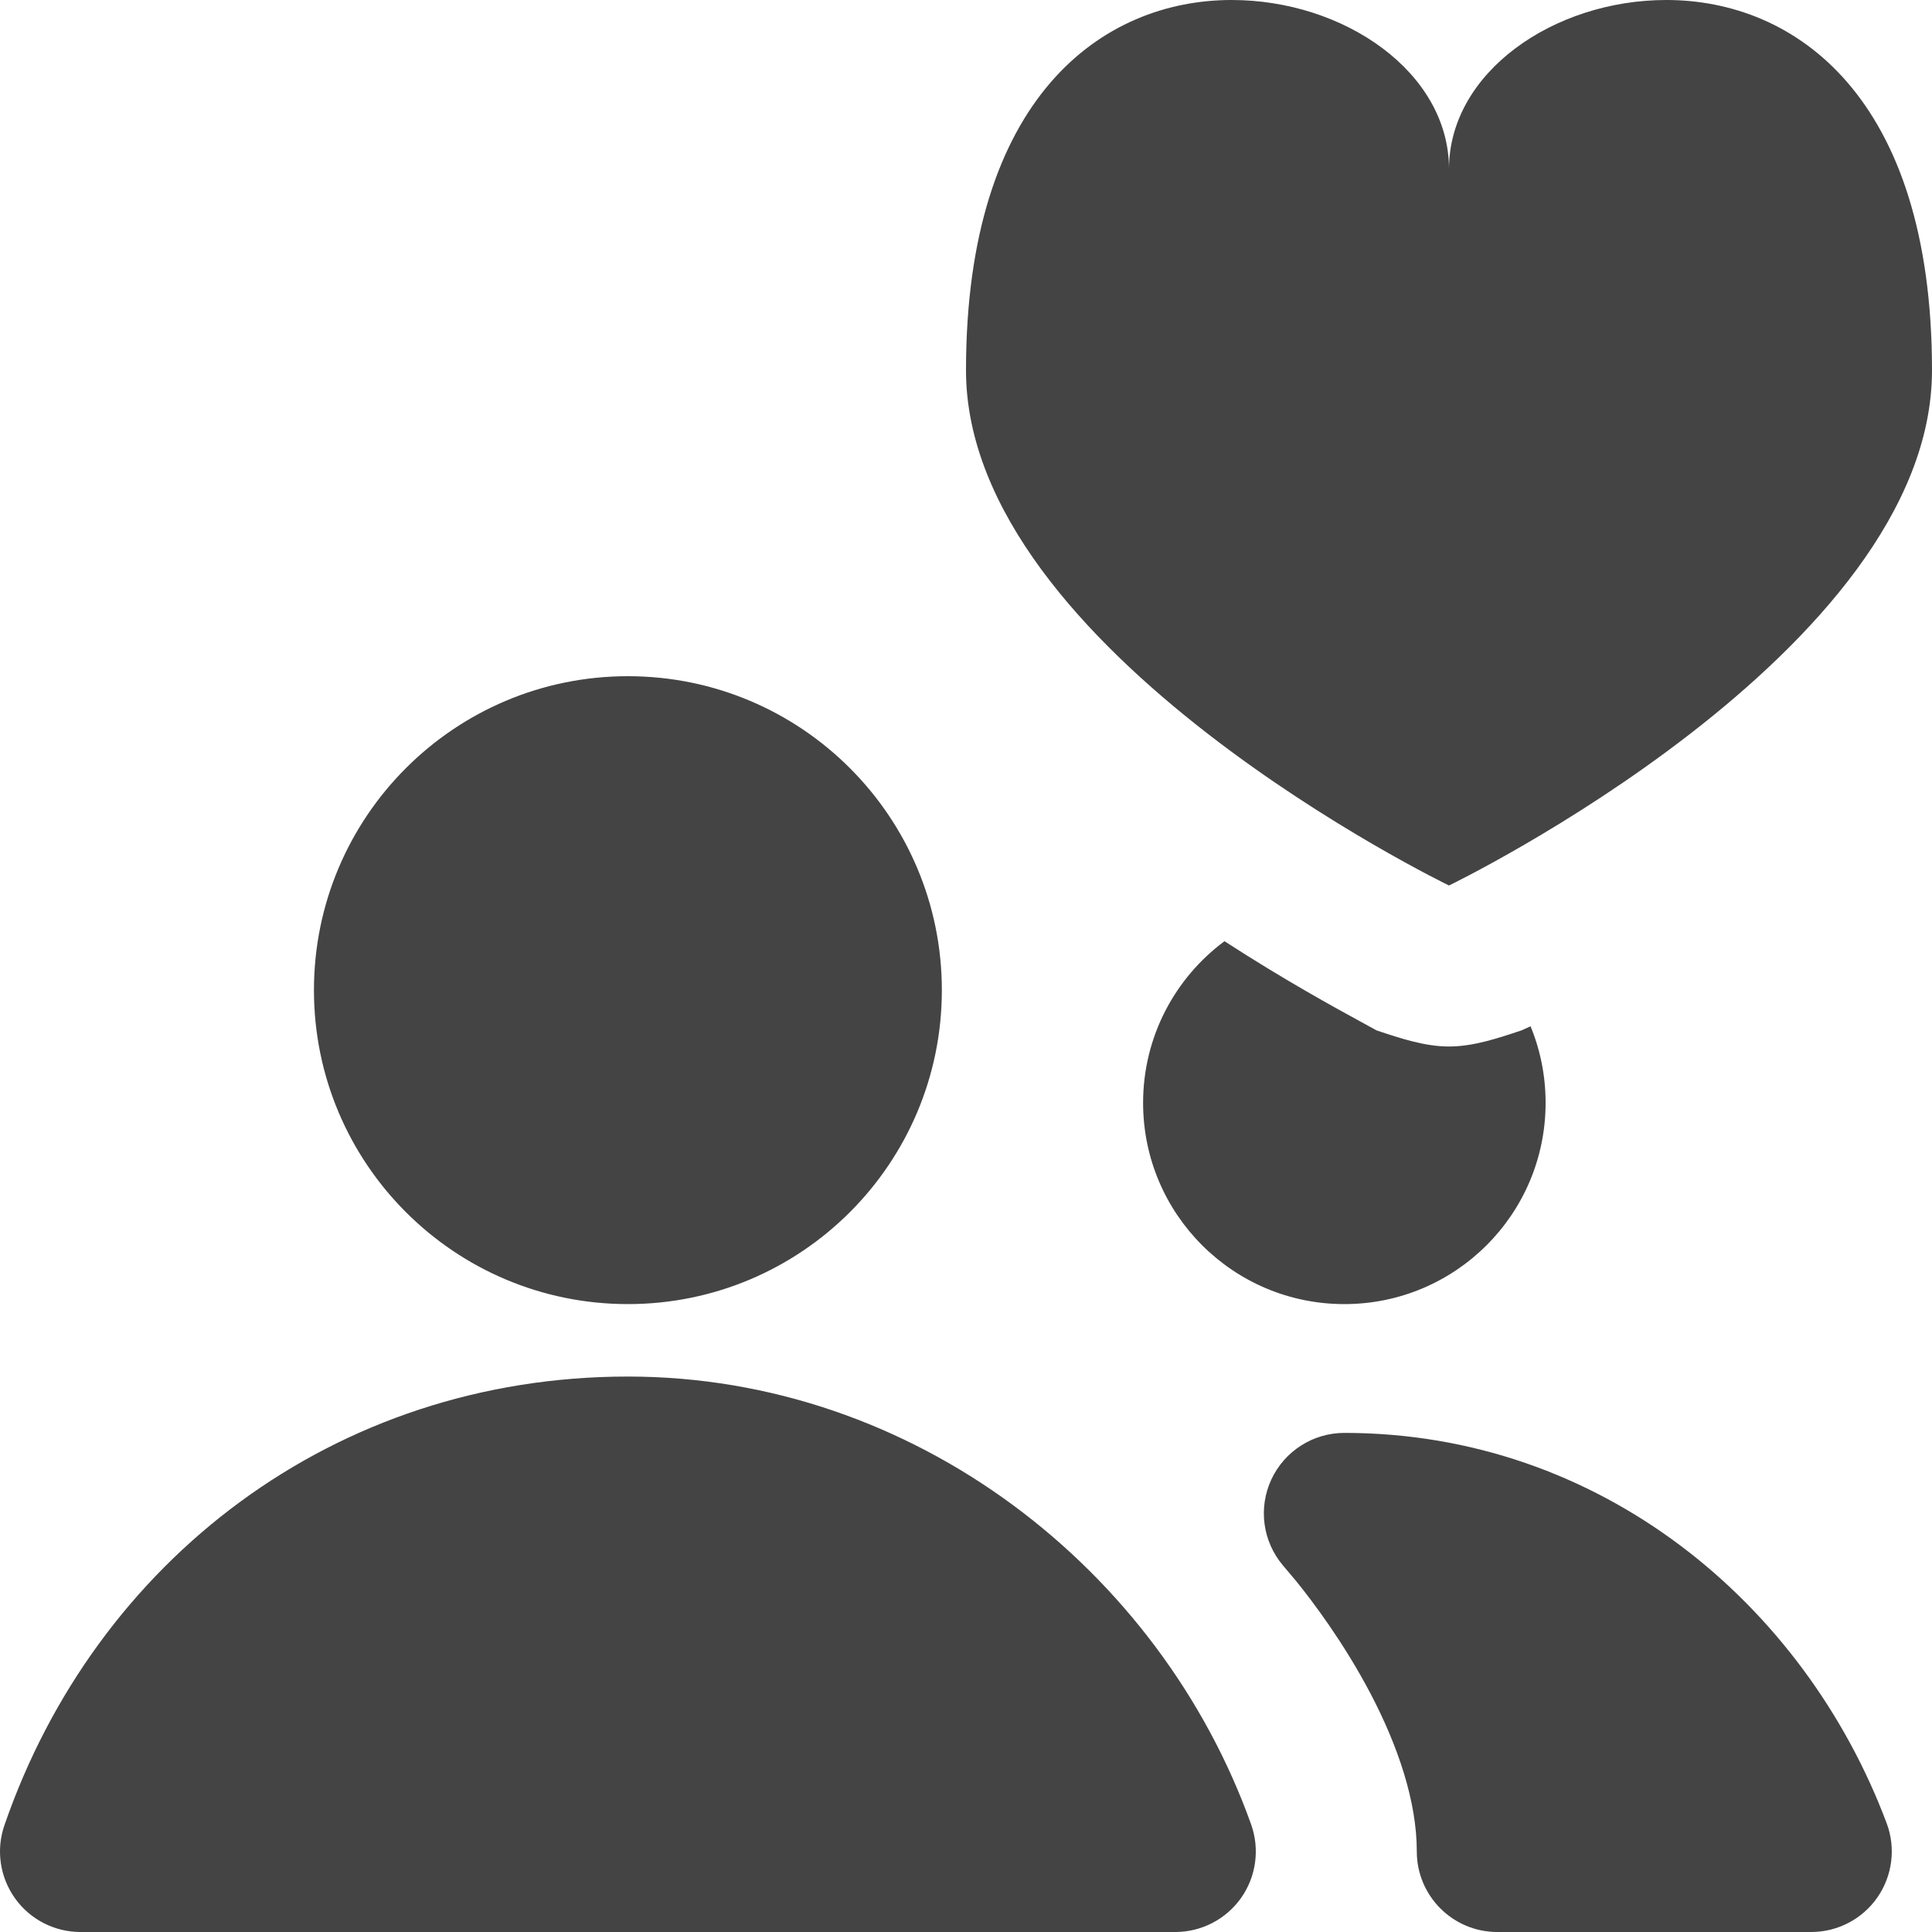
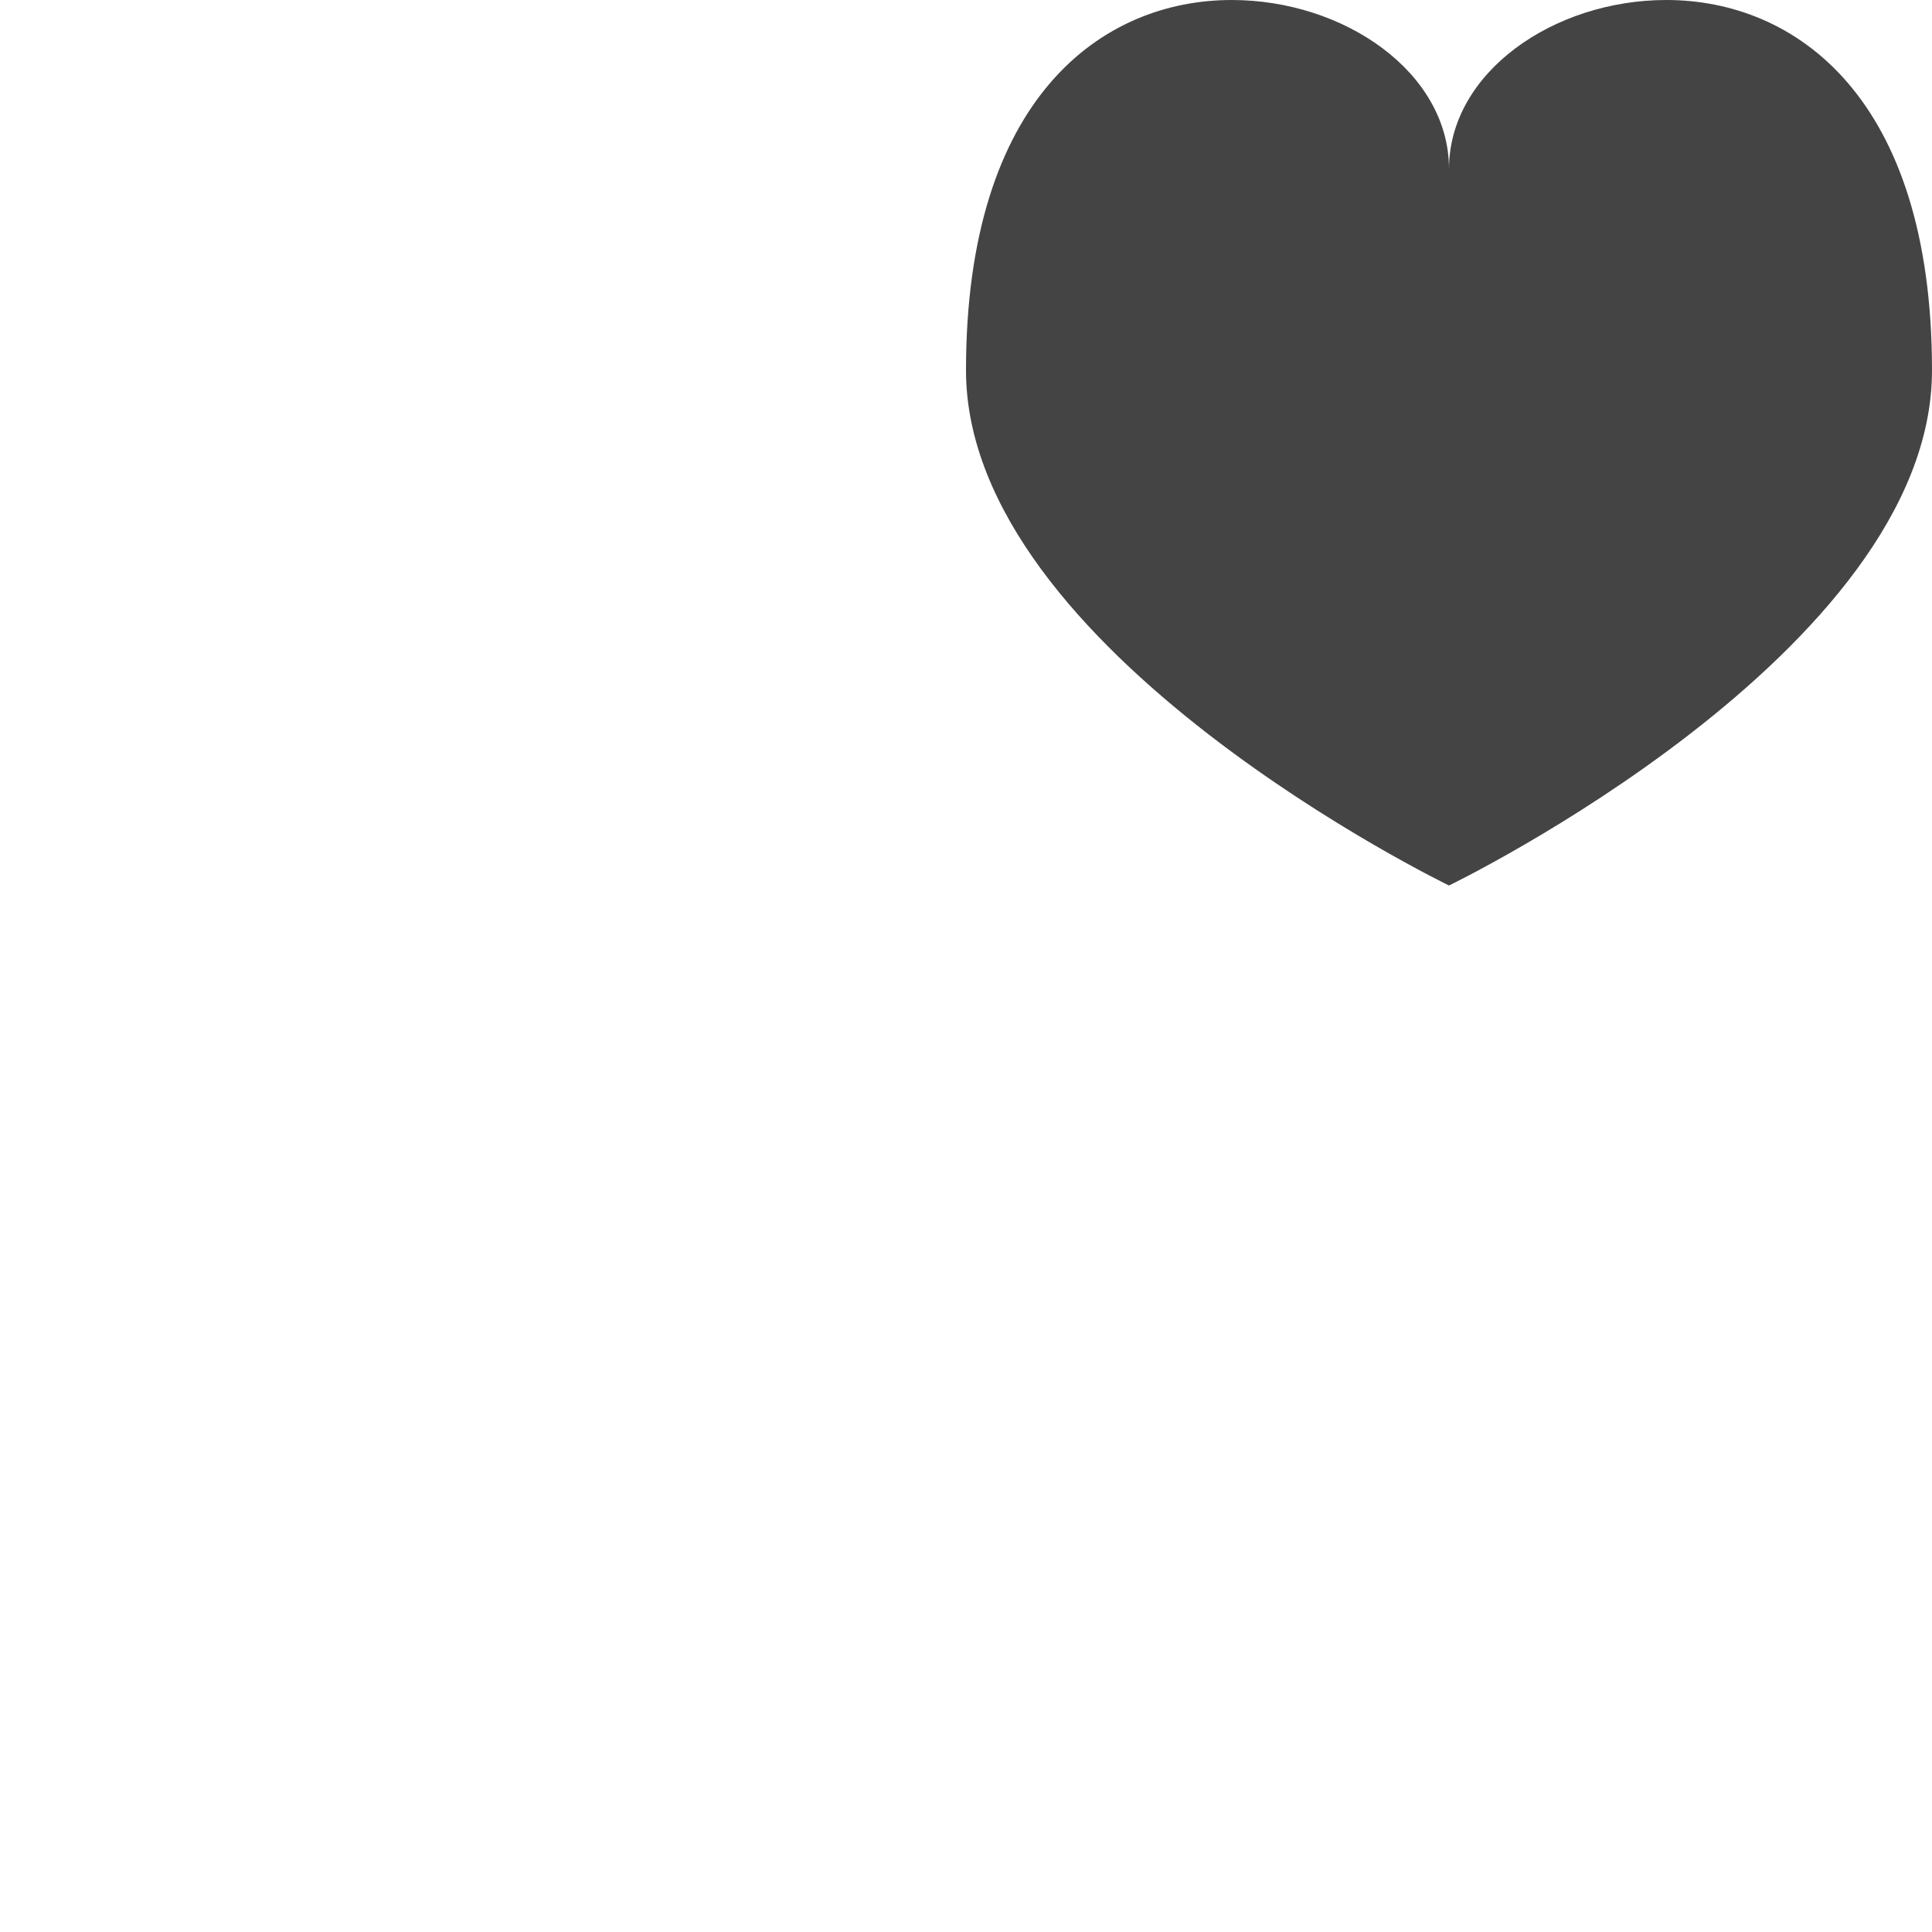
<svg xmlns="http://www.w3.org/2000/svg" width="24" height="24" viewBox="0 0 24 24" fill="none">
  <g clip-path="url(#clip0_1801_12209)">
-     <path fill-rule="evenodd" clip-rule="evenodd" d="M15.211 11.692C15.961 12.178 16.59 12.521 16.918 12.7C16.997 12.743 17.058 12.776 17.1 12.8C17.4 12.9 17.7 13 18 13C18.3 13 18.6 12.9 18.9 12.8C18.928 12.788 18.966 12.771 19.013 12.749C19.134 13.042 19.2 13.363 19.2 13.7C19.2 15.081 18.081 16.2 16.7 16.2C15.319 16.2 14.2 15.081 14.2 13.7C14.2 12.877 14.598 12.147 15.211 11.692ZM3.9 12.3C3.9 10.146 5.646 8.4 7.8 8.4C9.954 8.4 11.7 10.146 11.7 12.3C11.7 14.454 9.954 16.2 7.8 16.2C5.646 16.2 3.9 14.454 3.9 12.3ZM7.8 17.1C4.151 17.1 1.186 19.392 0.055 22.674C-0.051 22.98 -0.002 23.317 0.186 23.581C0.373 23.844 0.677 24 1 24H14.6C14.925 24 15.23 23.842 15.418 23.576C15.605 23.31 15.651 22.97 15.542 22.664C14.412 19.499 11.357 17.1 7.8 17.1ZM15.793 18.379C15.957 18.026 16.311 17.8 16.7 17.8C19.876 17.8 22.412 19.917 23.437 22.649C23.552 22.956 23.509 23.3 23.322 23.57C23.135 23.839 22.828 24 22.5 24H18.6C18.048 24 17.6 23.552 17.6 23C17.6 22.373 17.363 21.683 17.024 21.036C16.694 20.408 16.309 19.897 16.099 19.638L15.937 19.446C15.685 19.148 15.629 18.732 15.793 18.379Z" fill="#444444" />
    <path fill-rule="evenodd" clip-rule="evenodd" d="M24 4.6C24 1.2 22.3 0 20.7 0C19.3 0 18 0.9 18 2.1C18 0.9 16.7 0 15.3 0C13.7 0 12 1.2 12 4.6C12 8.1 18 11 18 11C18 11 24 8.1 24 4.6Z" fill="#444444" />
  </g>
  <defs>
    <clipPath id="clip0_1801_12209">
      <rect width="24" height="24" fill="white" />
    </clipPath>
  </defs>
</svg>